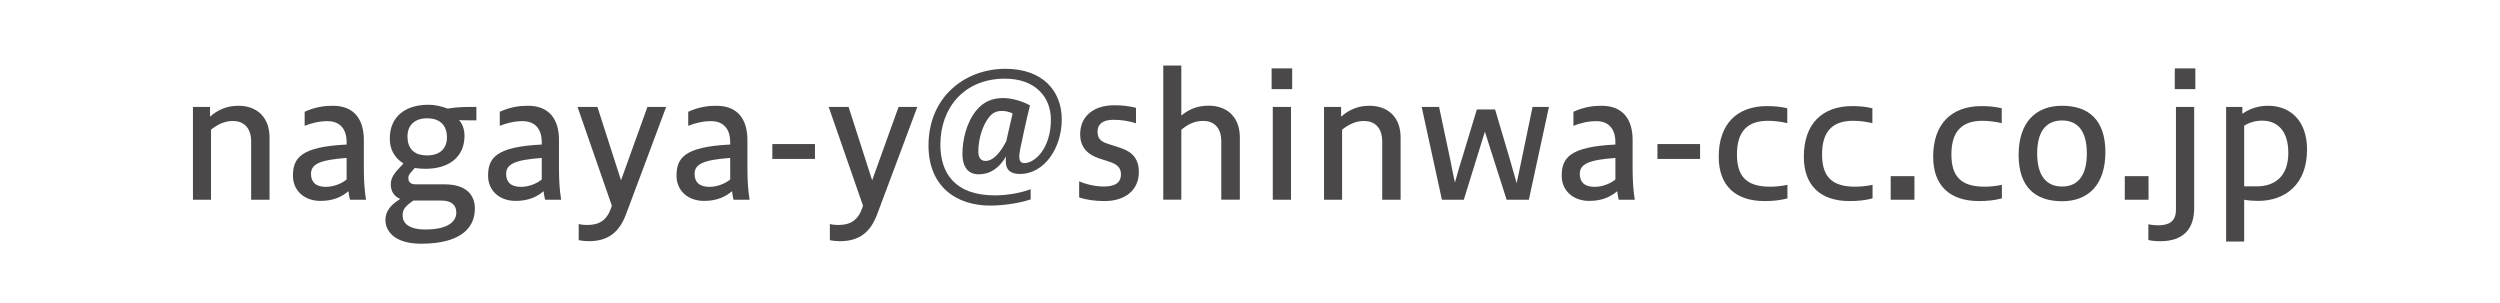
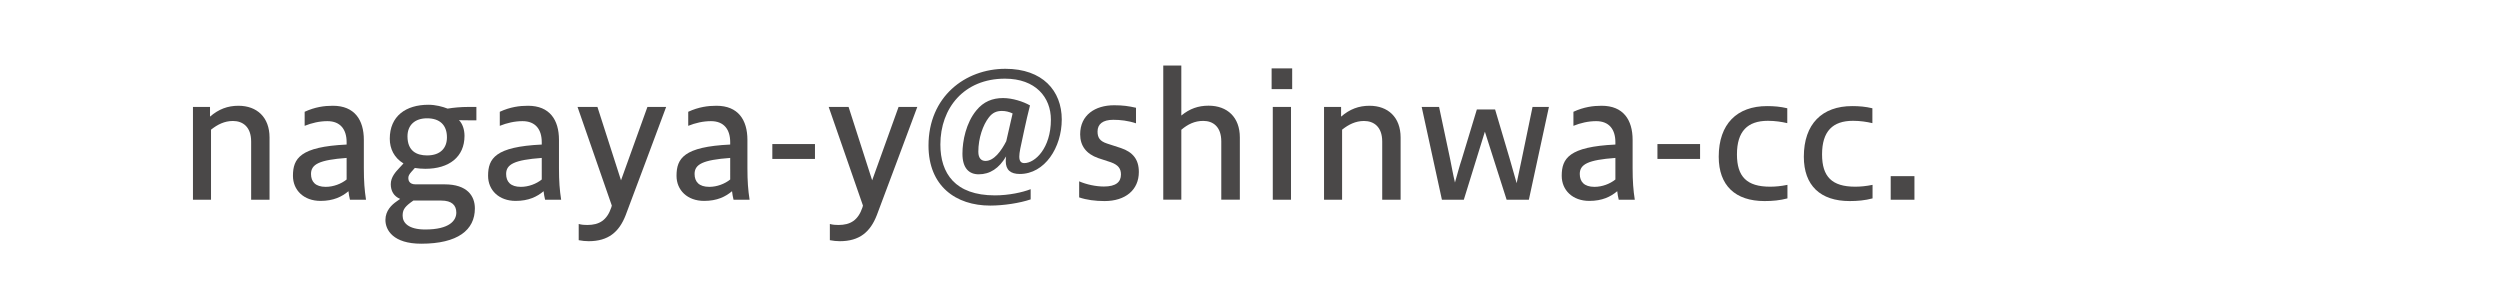
<svg xmlns="http://www.w3.org/2000/svg" version="1.1" id="レイヤー_1" x="0px" y="0px" viewBox="0 0 299.03 36.26" style="enable-background:new 0 0 299.03 36.26;" xml:space="preserve">
  <style type="text/css">
	.st0{fill:#4A4848;}
</style>
  <g>
    <path class="st0" d="M23.08,23.89v-11.1h2.04v1.16c1.04-0.9,2.12-1.3,3.4-1.3c2.22,0,3.72,1.38,3.72,3.8v7.44h-2.2v-6.96   c0-1.76-1-2.46-2.18-2.46c-1,0-1.84,0.42-2.62,1.04v8.38H23.08z" />
    <path class="st0" d="M41.86,23.89c-0.08-0.32-0.14-0.66-0.18-1.02c-0.78,0.66-1.8,1.16-3.34,1.16c-2,0-3.3-1.28-3.3-3   c0-2.08,0.86-3.48,6.42-3.74v-0.28c0-1.52-0.74-2.52-2.3-2.52c-0.94,0-1.88,0.22-2.72,0.56v-1.68c1.26-0.58,2.36-0.72,3.38-0.72   c2.58,0,3.7,1.68,3.7,4.08v3.36c0,1.62,0.08,2.62,0.26,3.8H41.86z M41.46,18.89c-3.28,0.24-4.26,0.76-4.26,1.92   c0,0.92,0.52,1.54,1.76,1.54c0.92,0,1.86-0.36,2.5-0.88V18.89z" />
    <path class="st0" d="M56.08,14.39c-0.38,0-0.78,0-1.18-0.02c0.42,0.42,0.66,1.12,0.66,1.88c0,2.52-1.84,3.94-4.68,3.94   c-0.42,0-0.9-0.04-1.26-0.1l-0.36,0.4c-0.34,0.38-0.42,0.56-0.42,0.82c0,0.24,0.1,0.74,0.86,0.74h3.48c2.7,0,3.62,1.38,3.62,2.88   c0,2.58-2.04,4.22-6.42,4.22c-3.34,0-4.28-1.62-4.28-2.84c0-1.12,0.76-1.82,1.34-2.22l0.42-0.3c-0.78-0.32-1.12-0.98-1.12-1.76   c0-0.84,0.58-1.48,1.06-1.98l0.46-0.5c-1.12-0.68-1.64-1.76-1.64-2.96c0-2.7,1.92-4.06,4.62-4.06c0.86,0,1.68,0.22,2.3,0.46   c0.74-0.12,1.56-0.2,2.48-0.2h0.96v1.6H56.08z M49.08,24.25c-0.76,0.58-0.92,0.94-0.92,1.56c0,0.84,0.7,1.64,2.7,1.64   c2.92,0,3.72-1.08,3.72-2.02c0-0.88-0.54-1.44-1.8-1.44h-3.34L49.08,24.25z M48.74,16.31c0,1.74,1.08,2.28,2.34,2.28   c1.64,0,2.38-0.92,2.38-2.16c0-1.48-0.86-2.28-2.38-2.28C49.64,14.15,48.74,14.95,48.74,16.31z" />
    <path class="st0" d="M65.2,23.89c-0.08-0.32-0.14-0.66-0.18-1.02c-0.78,0.66-1.8,1.16-3.34,1.16c-2,0-3.3-1.28-3.3-3   c0-2.08,0.86-3.48,6.42-3.74v-0.28c0-1.52-0.74-2.52-2.3-2.52c-0.94,0-1.88,0.22-2.72,0.56v-1.68c1.26-0.58,2.36-0.72,3.38-0.72   c2.58,0,3.7,1.68,3.7,4.08v3.36c0,1.62,0.08,2.62,0.26,3.8H65.2z M64.8,18.89c-3.28,0.24-4.26,0.76-4.26,1.92   c0,0.92,0.52,1.54,1.76,1.54c0.92,0,1.86-0.36,2.5-0.88V18.89z" />
    <path class="st0" d="M69.22,26.79c0.36,0.1,0.68,0.12,1.02,0.12c1.44,0,2.36-0.56,2.88-2.1l0.06-0.22l-4.1-11.8h2.38l2.82,8.78   l3.16-8.78h2.24c-0.94,2.52-3.92,10.52-4.84,12.94c-0.78,2.02-2.08,3.12-4.42,3.12c-0.36,0-0.82-0.04-1.2-0.12V26.79z" />
    <path class="st0" d="M87.74,23.89c-0.08-0.32-0.14-0.66-0.18-1.02c-0.78,0.66-1.8,1.16-3.34,1.16c-2,0-3.3-1.28-3.3-3   c0-2.08,0.86-3.48,6.42-3.74v-0.28c0-1.52-0.74-2.52-2.3-2.52c-0.94,0-1.88,0.22-2.72,0.56v-1.68c1.26-0.58,2.36-0.72,3.38-0.72   c2.58,0,3.7,1.68,3.7,4.08v3.36c0,1.62,0.08,2.62,0.26,3.8H87.74z M87.34,18.89c-3.28,0.24-4.26,0.76-4.26,1.92   c0,0.92,0.52,1.54,1.76,1.54c0.92,0,1.86-0.36,2.5-0.88V18.89z" />
    <path class="st0" d="M92.38,17.23h5.1v1.78h-5.1V17.23z" />
    <path class="st0" d="M99.26,26.79c0.36,0.1,0.68,0.12,1.02,0.12c1.44,0,2.36-0.56,2.88-2.1l0.06-0.22l-4.1-11.8h2.38l2.82,8.78   l3.16-8.78h2.24c-0.94,2.52-3.92,10.52-4.84,12.94c-0.78,2.02-2.08,3.12-4.42,3.12c-0.36,0-0.82-0.04-1.2-0.12V26.79z" />
    <path class="st0" d="M123.28,23.85c-1.3,0.44-3.24,0.74-4.84,0.74c-4.1,0-7.38-2.32-7.38-7.18c0-5.84,4.38-9.18,9.2-9.18   c4.44,0,6.74,2.62,6.74,6.06c0,3.36-2.04,6.52-5.02,6.52c-1.1,0-1.68-0.48-1.68-1.54c0-0.18,0.02-0.36,0.04-0.56   c-0.84,1.42-1.92,2.14-3.28,2.14c-1.14,0-1.94-0.72-1.94-2.46c0-1.56,0.44-3.7,1.66-5.18c0.86-1.06,1.94-1.48,3.2-1.48   c1.12,0,2.42,0.42,3.22,0.88c-0.46,1.76-1.02,4.54-1.16,5.16c-0.08,0.4-0.12,0.72-0.12,0.96c0,0.54,0.2,0.78,0.6,0.78   c1.28,0,3.18-1.78,3.18-5.2c0-2.66-1.82-4.9-5.5-4.9c-4.88,0-7.72,3.5-7.72,7.88c0,3.44,1.76,6.08,6.52,6.08   c1.66,0,3.3-0.36,4.28-0.74V23.85z M121.12,13.57c-0.42-0.2-0.84-0.3-1.28-0.3c-0.6,0-1.12,0.18-1.58,0.8   c-0.68,0.88-1.24,2.44-1.24,4.08c0,0.8,0.38,1.1,0.86,1.1c1.02,0,1.9-1.22,2.48-2.36L121.12,13.57z" />
    <path class="st0" d="M129.08,21.69c0.88,0.38,2,0.62,2.96,0.62c1.44,0,2.04-0.54,2.04-1.44c0-0.7-0.32-1.14-1.2-1.46l-1.52-0.5   c-1.44-0.5-2.16-1.48-2.16-2.84c0-2.32,1.8-3.48,4.06-3.48c1.06,0,1.74,0.1,2.62,0.3v1.86c-0.96-0.32-1.88-0.42-2.72-0.42   c-1.26,0-1.88,0.52-1.88,1.4c0,0.74,0.28,1.16,1.14,1.44l1.66,0.54c1.42,0.48,2.14,1.36,2.14,2.86c0,2.16-1.62,3.48-4.1,3.48   c-1.12,0-2.16-0.14-3.04-0.44V21.69z" />
    <path class="st0" d="M139.14,23.89V7.84h2.16v5.98c1-0.82,2.02-1.18,3.26-1.18c2.24,0,3.74,1.38,3.74,3.8v7.44h-2.22v-6.96   c0-1.76-0.98-2.46-2.16-2.46c-1.02,0-1.84,0.4-2.62,1.06v8.36H139.14z" />
    <path class="st0" d="M152.1,10.67V8.18h2.46v2.48H152.1z M152.24,23.89v-11.1h2.18v11.1H152.24z" />
    <path class="st0" d="M158.37,23.89v-11.1h2.04v1.16c1.04-0.9,2.12-1.3,3.4-1.3c2.22,0,3.72,1.38,3.72,3.8v7.44h-2.2v-6.96   c0-1.76-1-2.46-2.18-2.46c-1,0-1.84,0.42-2.62,1.04v8.38H158.37z" />
    <path class="st0" d="M172.47,23.89l-2.42-11.1h2.08l1.32,6.22c0.16,0.76,0.36,1.92,0.58,2.82c0.26-0.9,0.54-1.98,0.82-2.8l1.8-5.94   h2.18l1.76,5.94c0.26,0.88,0.56,1.98,0.82,2.88c0.2-0.9,0.42-1.98,0.6-2.84l1.3-6.28h1.96l-2.4,11.1h-2.66l-2.6-8.14l-2.52,8.14   H172.47z" />
    <path class="st0" d="M193.62,23.89c-0.08-0.32-0.14-0.66-0.18-1.02c-0.78,0.66-1.8,1.16-3.34,1.16c-2,0-3.3-1.28-3.3-3   c0-2.08,0.86-3.48,6.42-3.74v-0.28c0-1.52-0.74-2.52-2.3-2.52c-0.94,0-1.88,0.22-2.72,0.56v-1.68c1.26-0.58,2.36-0.72,3.38-0.72   c2.58,0,3.7,1.68,3.7,4.08v3.36c0,1.62,0.08,2.62,0.26,3.8H193.62z M193.22,18.89c-3.28,0.24-4.26,0.76-4.26,1.92   c0,0.92,0.52,1.54,1.76,1.54c0.92,0,1.86-0.36,2.5-0.88V18.89z" />
    <path class="st0" d="M198.25,17.23h5.1v1.78h-5.1V17.23z" />
    <path class="st0" d="M213.8,23.73c-0.9,0.24-1.8,0.32-2.74,0.32c-3.5,0-5.48-1.86-5.48-5.3c0-3.94,2.2-6.06,5.78-6.06   c0.82,0,1.58,0.06,2.42,0.26v1.78c-0.68-0.16-1.46-0.28-2.32-0.28c-2.44,0-3.7,1.26-3.7,4.02c0,2.66,1.18,3.86,3.96,3.86   c0.62,0,1.3-0.06,2.08-0.22V23.73z" />
    <path class="st0" d="M223.98,23.73c-0.9,0.24-1.8,0.32-2.74,0.32c-3.5,0-5.48-1.86-5.48-5.3c0-3.94,2.2-6.06,5.78-6.06   c0.82,0,1.58,0.06,2.42,0.26v1.78c-0.68-0.16-1.46-0.28-2.32-0.28c-2.44,0-3.7,1.26-3.7,4.02c0,2.66,1.18,3.86,3.96,3.86   c0.62,0,1.3-0.06,2.08-0.22V23.73z" />
    <path class="st0" d="M228.99,21.07v2.82h-2.84v-2.82H228.99z" />
-     <path class="st0" d="M239.45,23.73c-0.9,0.24-1.8,0.32-2.74,0.32c-3.5,0-5.48-1.86-5.48-5.3c0-3.94,2.2-6.06,5.78-6.06   c0.82,0,1.58,0.06,2.42,0.26v1.78c-0.68-0.16-1.46-0.28-2.32-0.28c-2.44,0-3.7,1.26-3.7,4.02c0,2.66,1.18,3.86,3.96,3.86   c0.62,0,1.3-0.06,2.08-0.22V23.73z" />
-     <path class="st0" d="M251.83,18.19c0,3.88-2.02,5.88-5.18,5.88c-3.18,0-5.2-1.68-5.2-5.54s2.02-5.88,5.2-5.88   C249.81,12.65,251.83,14.33,251.83,18.19z M243.67,18.35c0,2.96,1.34,3.96,2.98,3.96c1.64,0,2.96-1,2.96-3.96   c0-2.96-1.32-3.94-2.96-3.94C245.01,14.41,243.67,15.39,243.67,18.35z" />
-     <path class="st0" d="M256.99,21.07v2.82h-2.84v-2.82H256.99z" />
-     <path class="st0" d="M256.97,26.83c0.4,0.08,0.76,0.12,1.14,0.12c1.24,0,2.16-0.38,2.16-1.88V12.79h2.18v12.1   c0,2.52-1.32,3.96-4.04,3.96c-0.54,0-1.04-0.04-1.44-0.14V26.83z M260.13,10.67V8.18h2.46v2.48H260.13z" />
-     <path class="st0" d="M266.27,28.89v-16.1h1.94v0.82c0.9-0.62,1.9-0.96,3.08-0.96c2.56,0,4.66,1.68,4.66,5.24   c0,4.24-2.68,6.14-5.86,6.14c-0.56,0-1.1-0.04-1.66-0.14v5H266.27z M269.95,22.29c2.04,0,3.76-1.1,3.76-4   c0-2.98-1.62-3.86-3.12-3.86c-0.9,0-1.6,0.26-2.16,0.6v7.26H269.95z" />
  </g>
</svg>